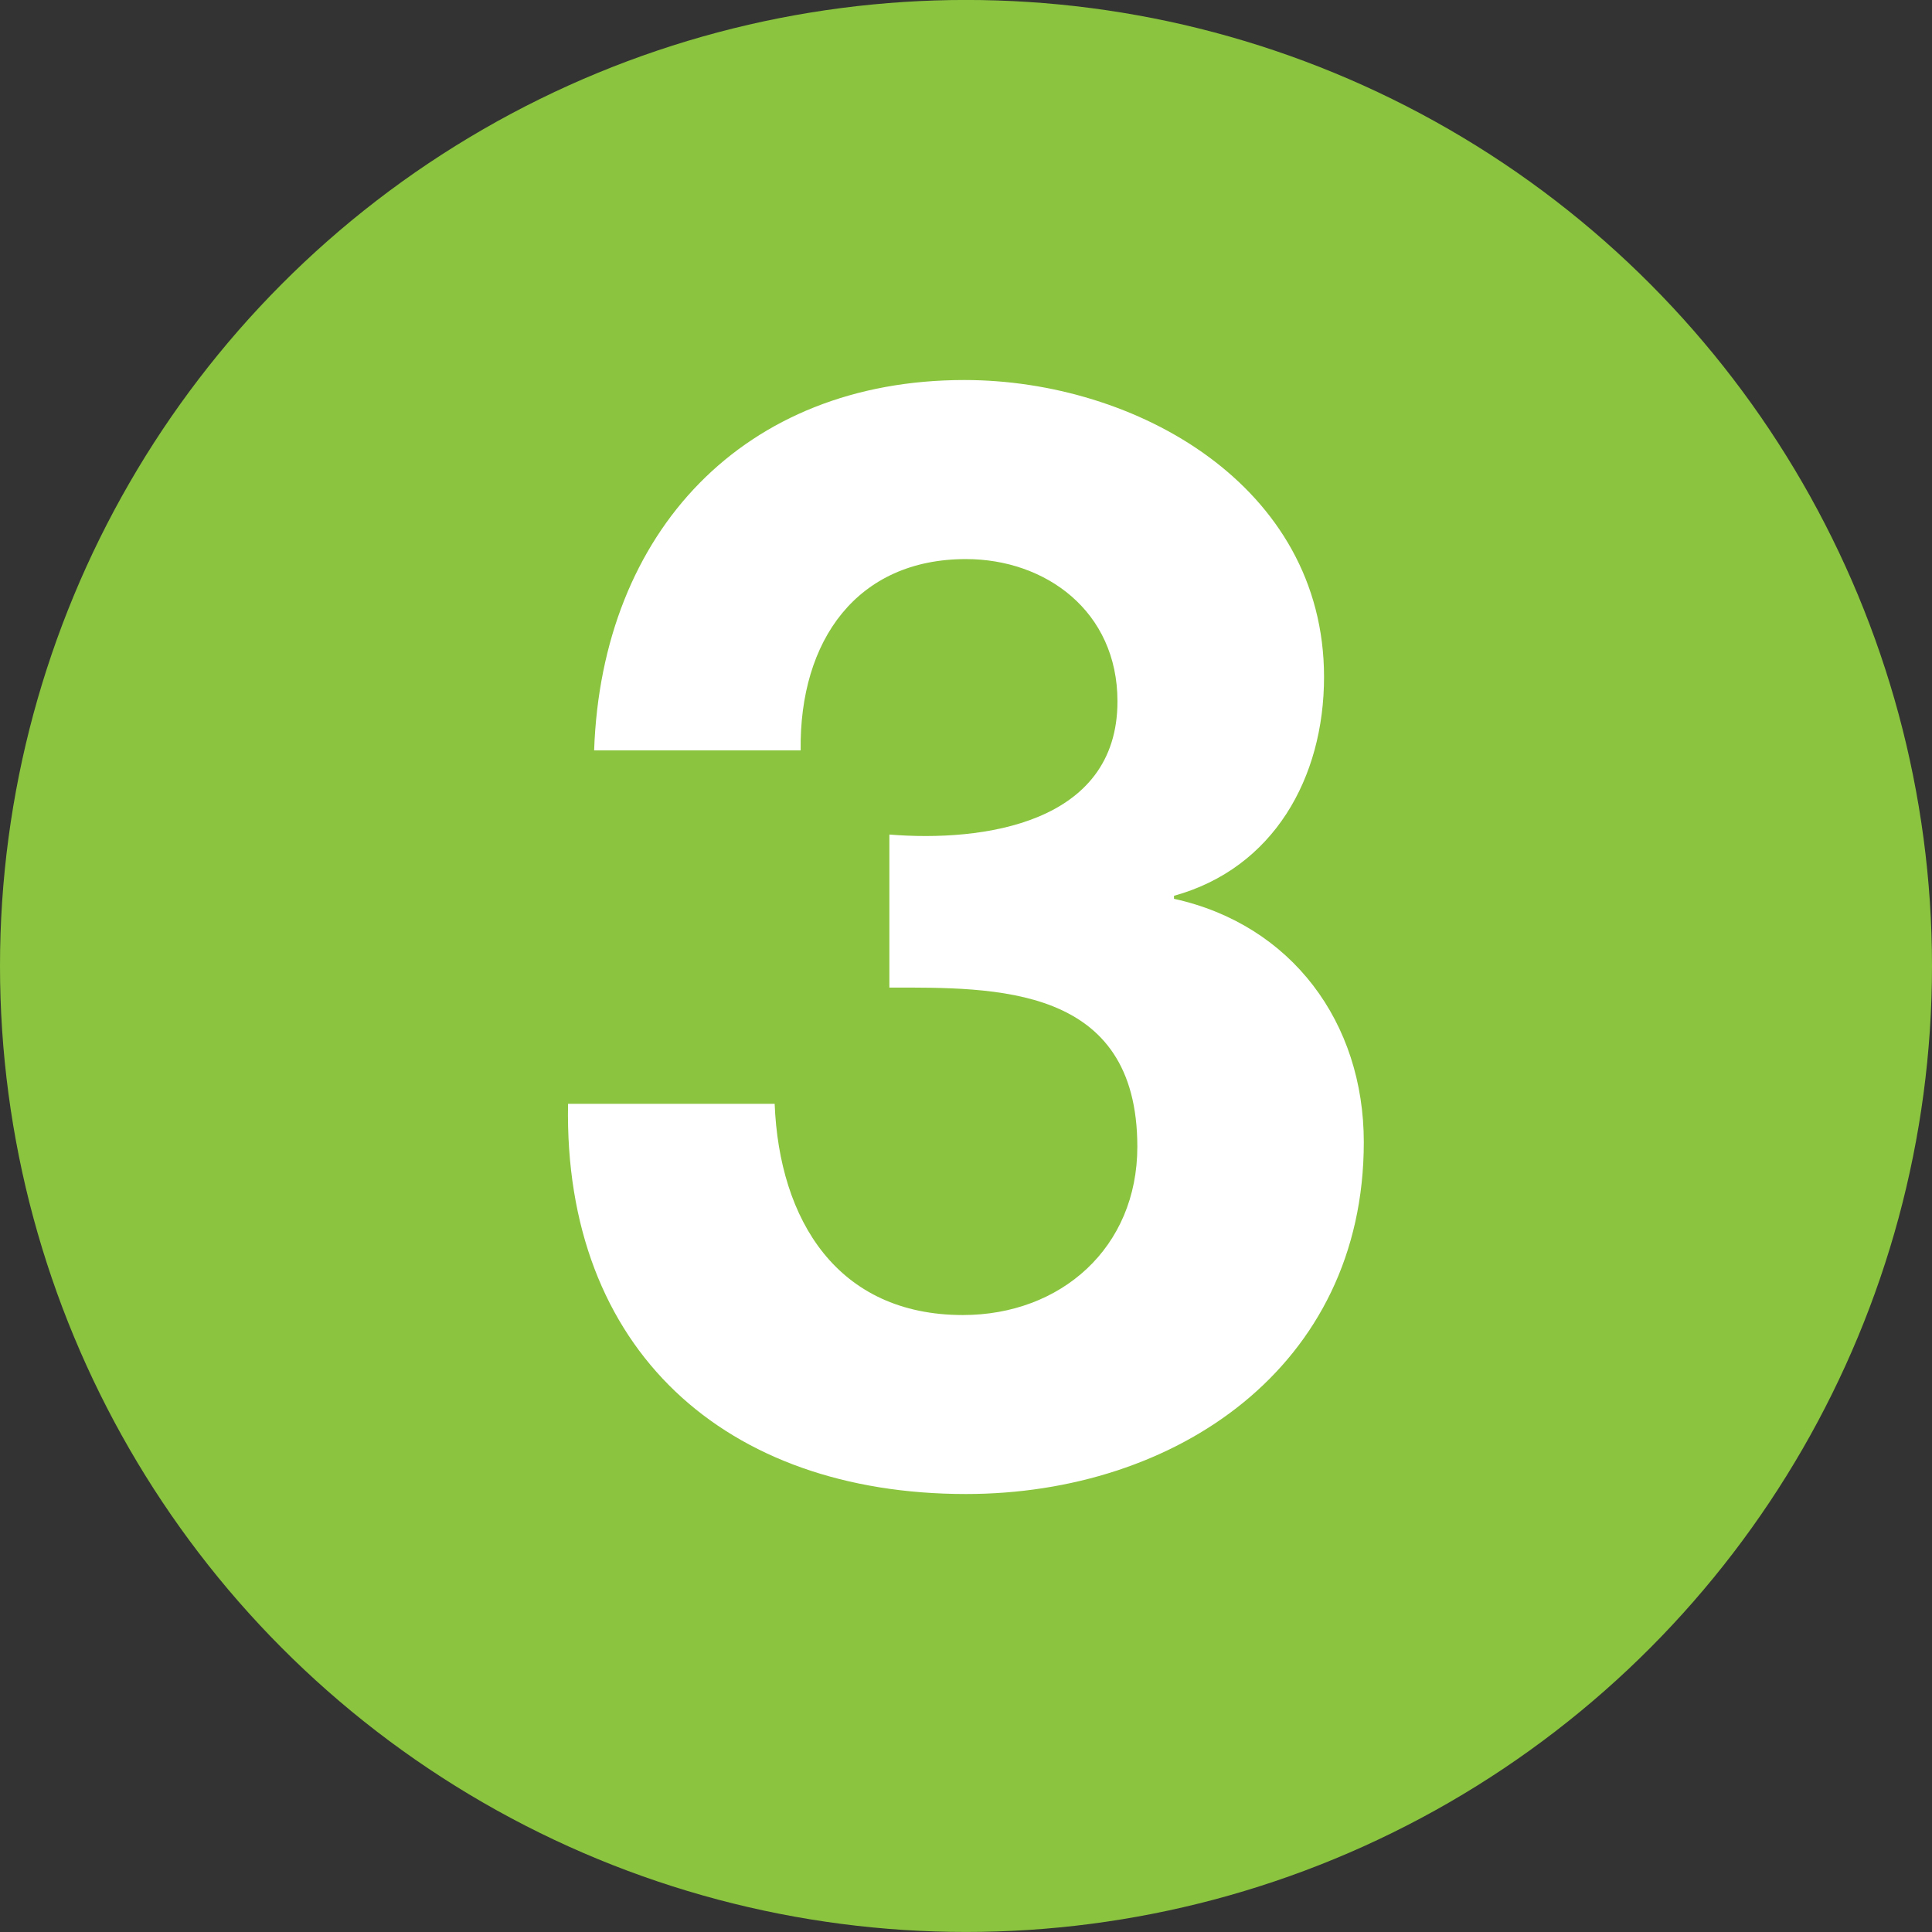
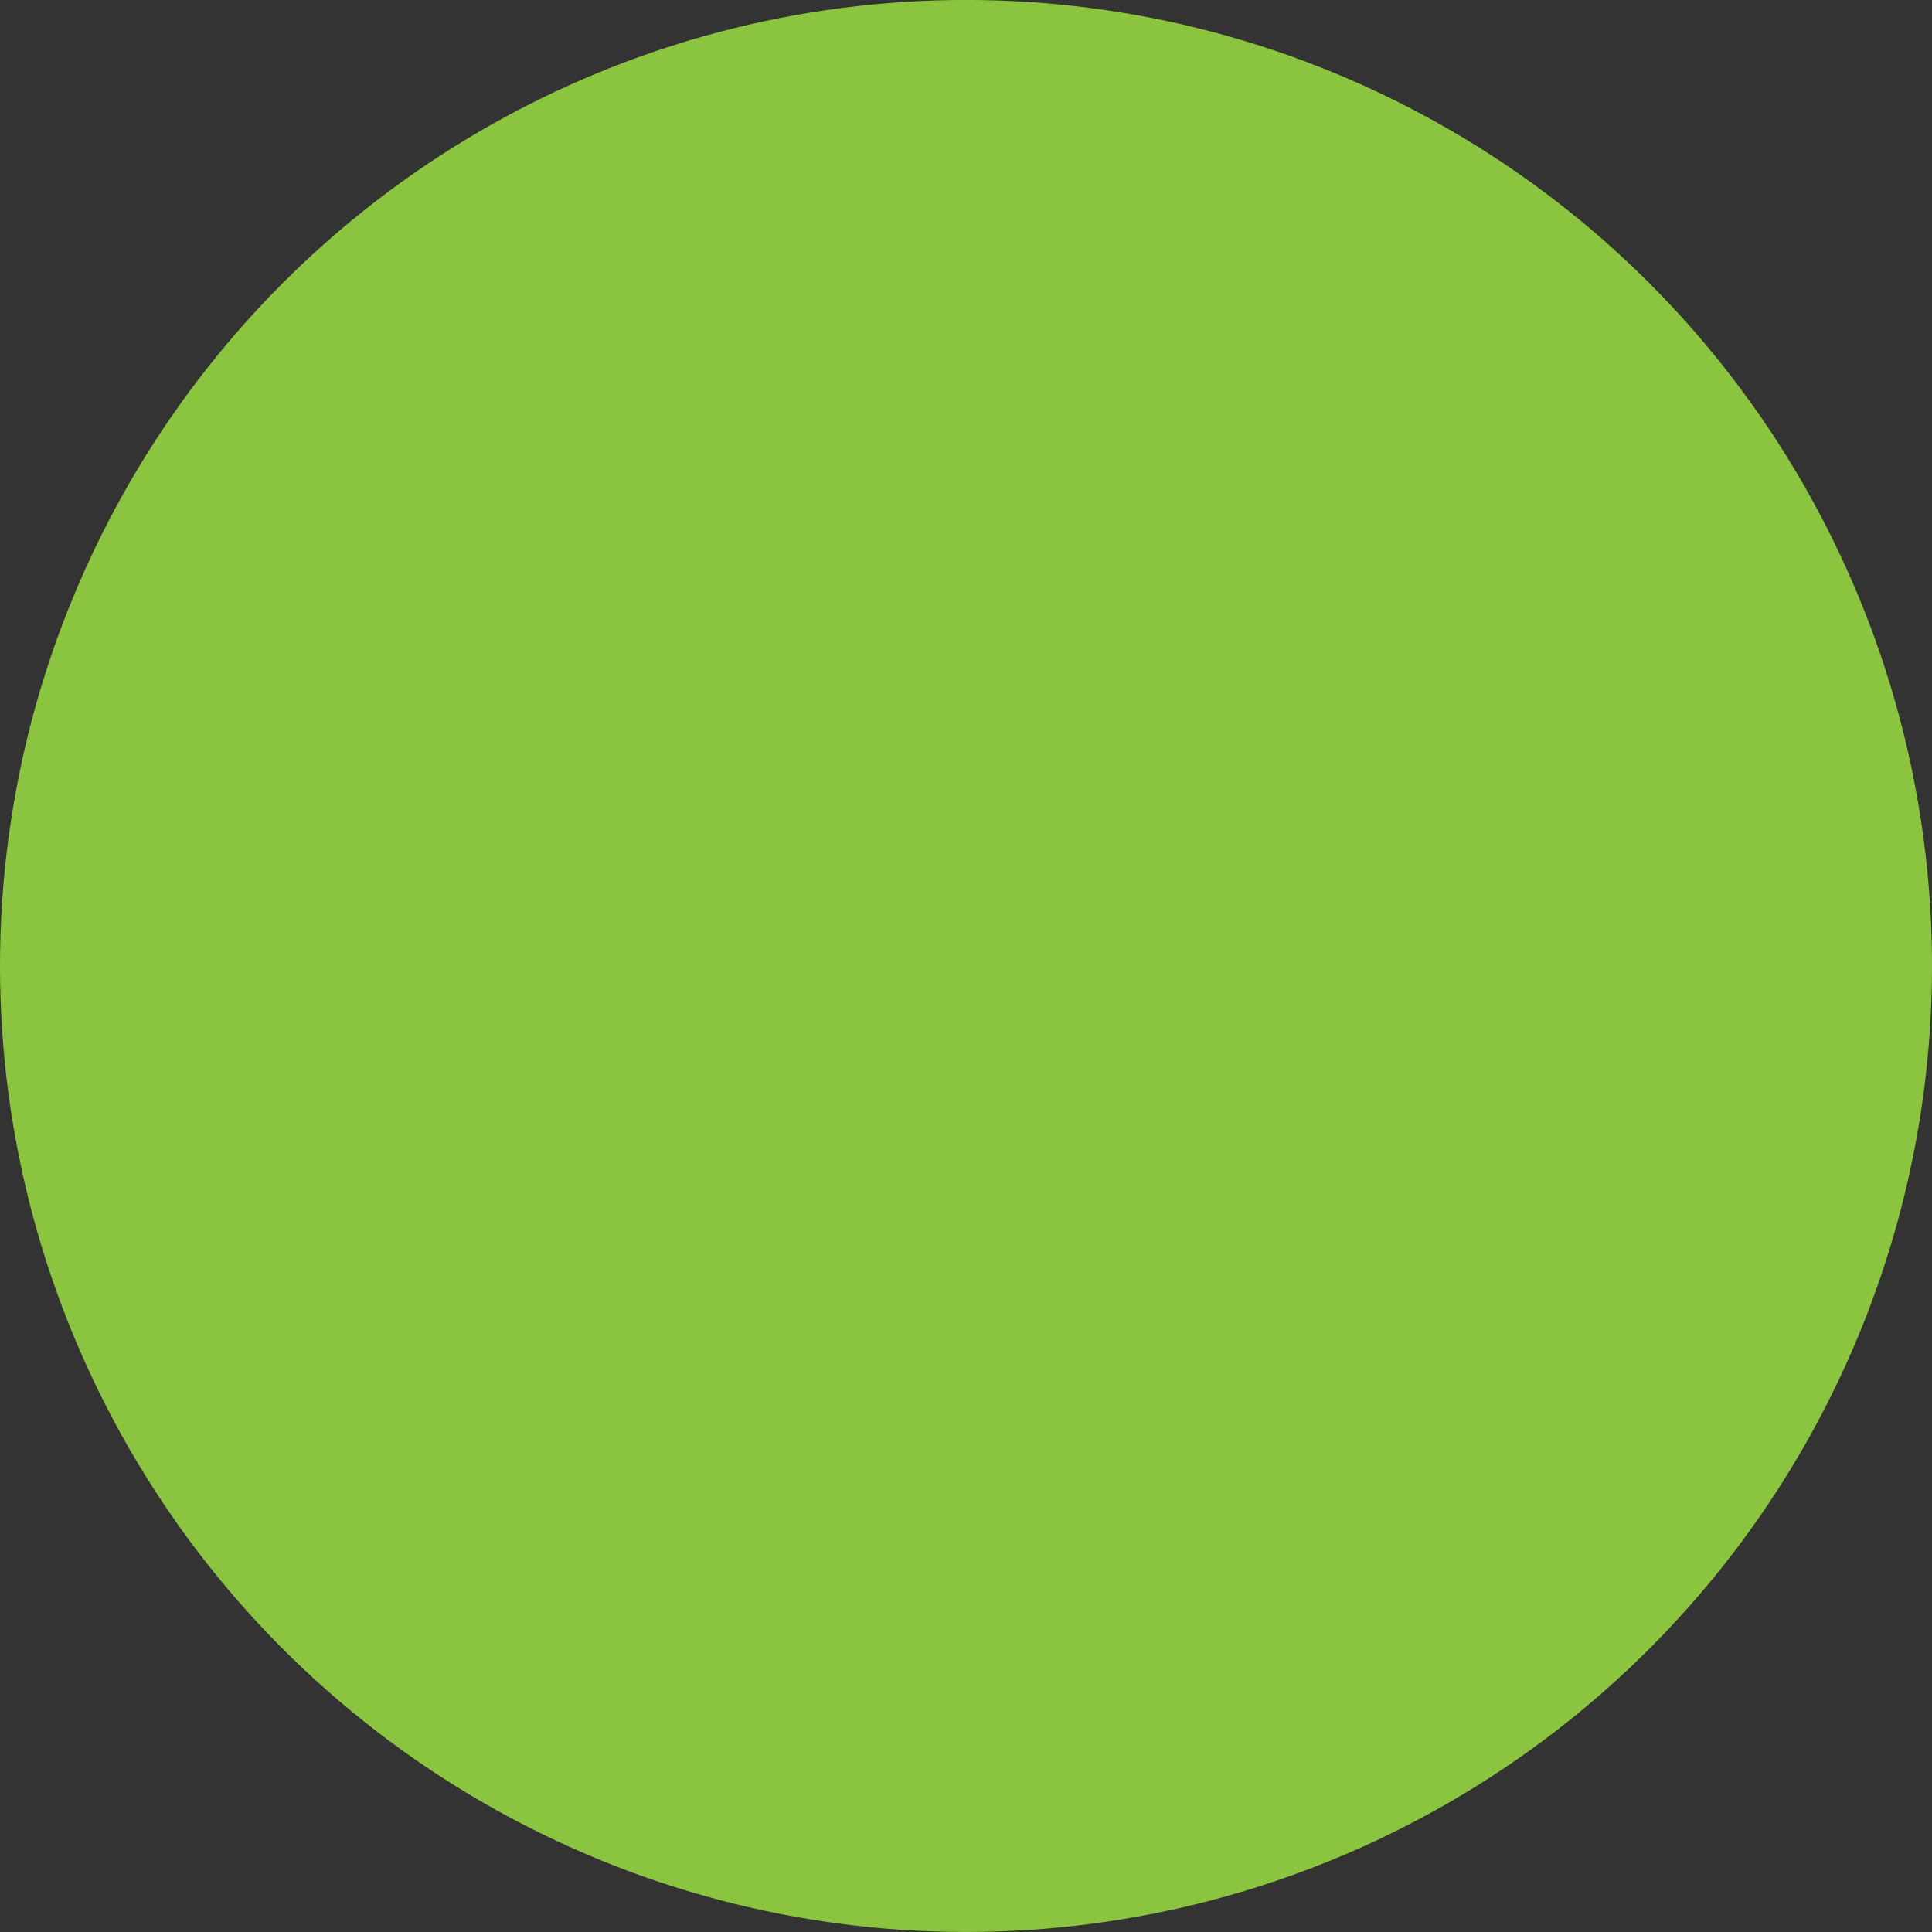
<svg xmlns="http://www.w3.org/2000/svg" version="1.1" id="Layer_1" x="0px" y="0px" width="50px" height="50px" viewBox="0 0 50 50" enable-background="new 0 0 50 50" xml:space="preserve">
  <rect x="0" y="0" width="50" height="50" fill="#333333" stroke="none" />
  <circle fill="#8BC53F" cx="25" cy="24.999" r="25" />
  <g>
-     <path fill="#FFFFFF" d="M23.017,21.598c2.416,0.197,5.903-0.278,5.903-3.446c0-2.336-1.861-3.683-3.921-3.683   c-2.813,0-4.316,2.098-4.278,4.951h-5.345c0.197-5.664,3.881-9.585,9.582-9.585c4.437,0,9.308,2.734,9.308,7.685   c0,2.612-1.307,4.95-3.883,5.663v0.078c3.051,0.672,4.912,3.207,4.912,6.297c0,5.822-4.871,9.107-10.296,9.107   c-6.217,0-10.417-3.722-10.298-10.098h5.347c0.119,3.01,1.625,5.466,4.872,5.466c2.536,0,4.514-1.743,4.514-4.356   c0-4.197-3.682-4.119-6.417-4.119V21.598z" />
-   </g>
+     </g>
</svg>